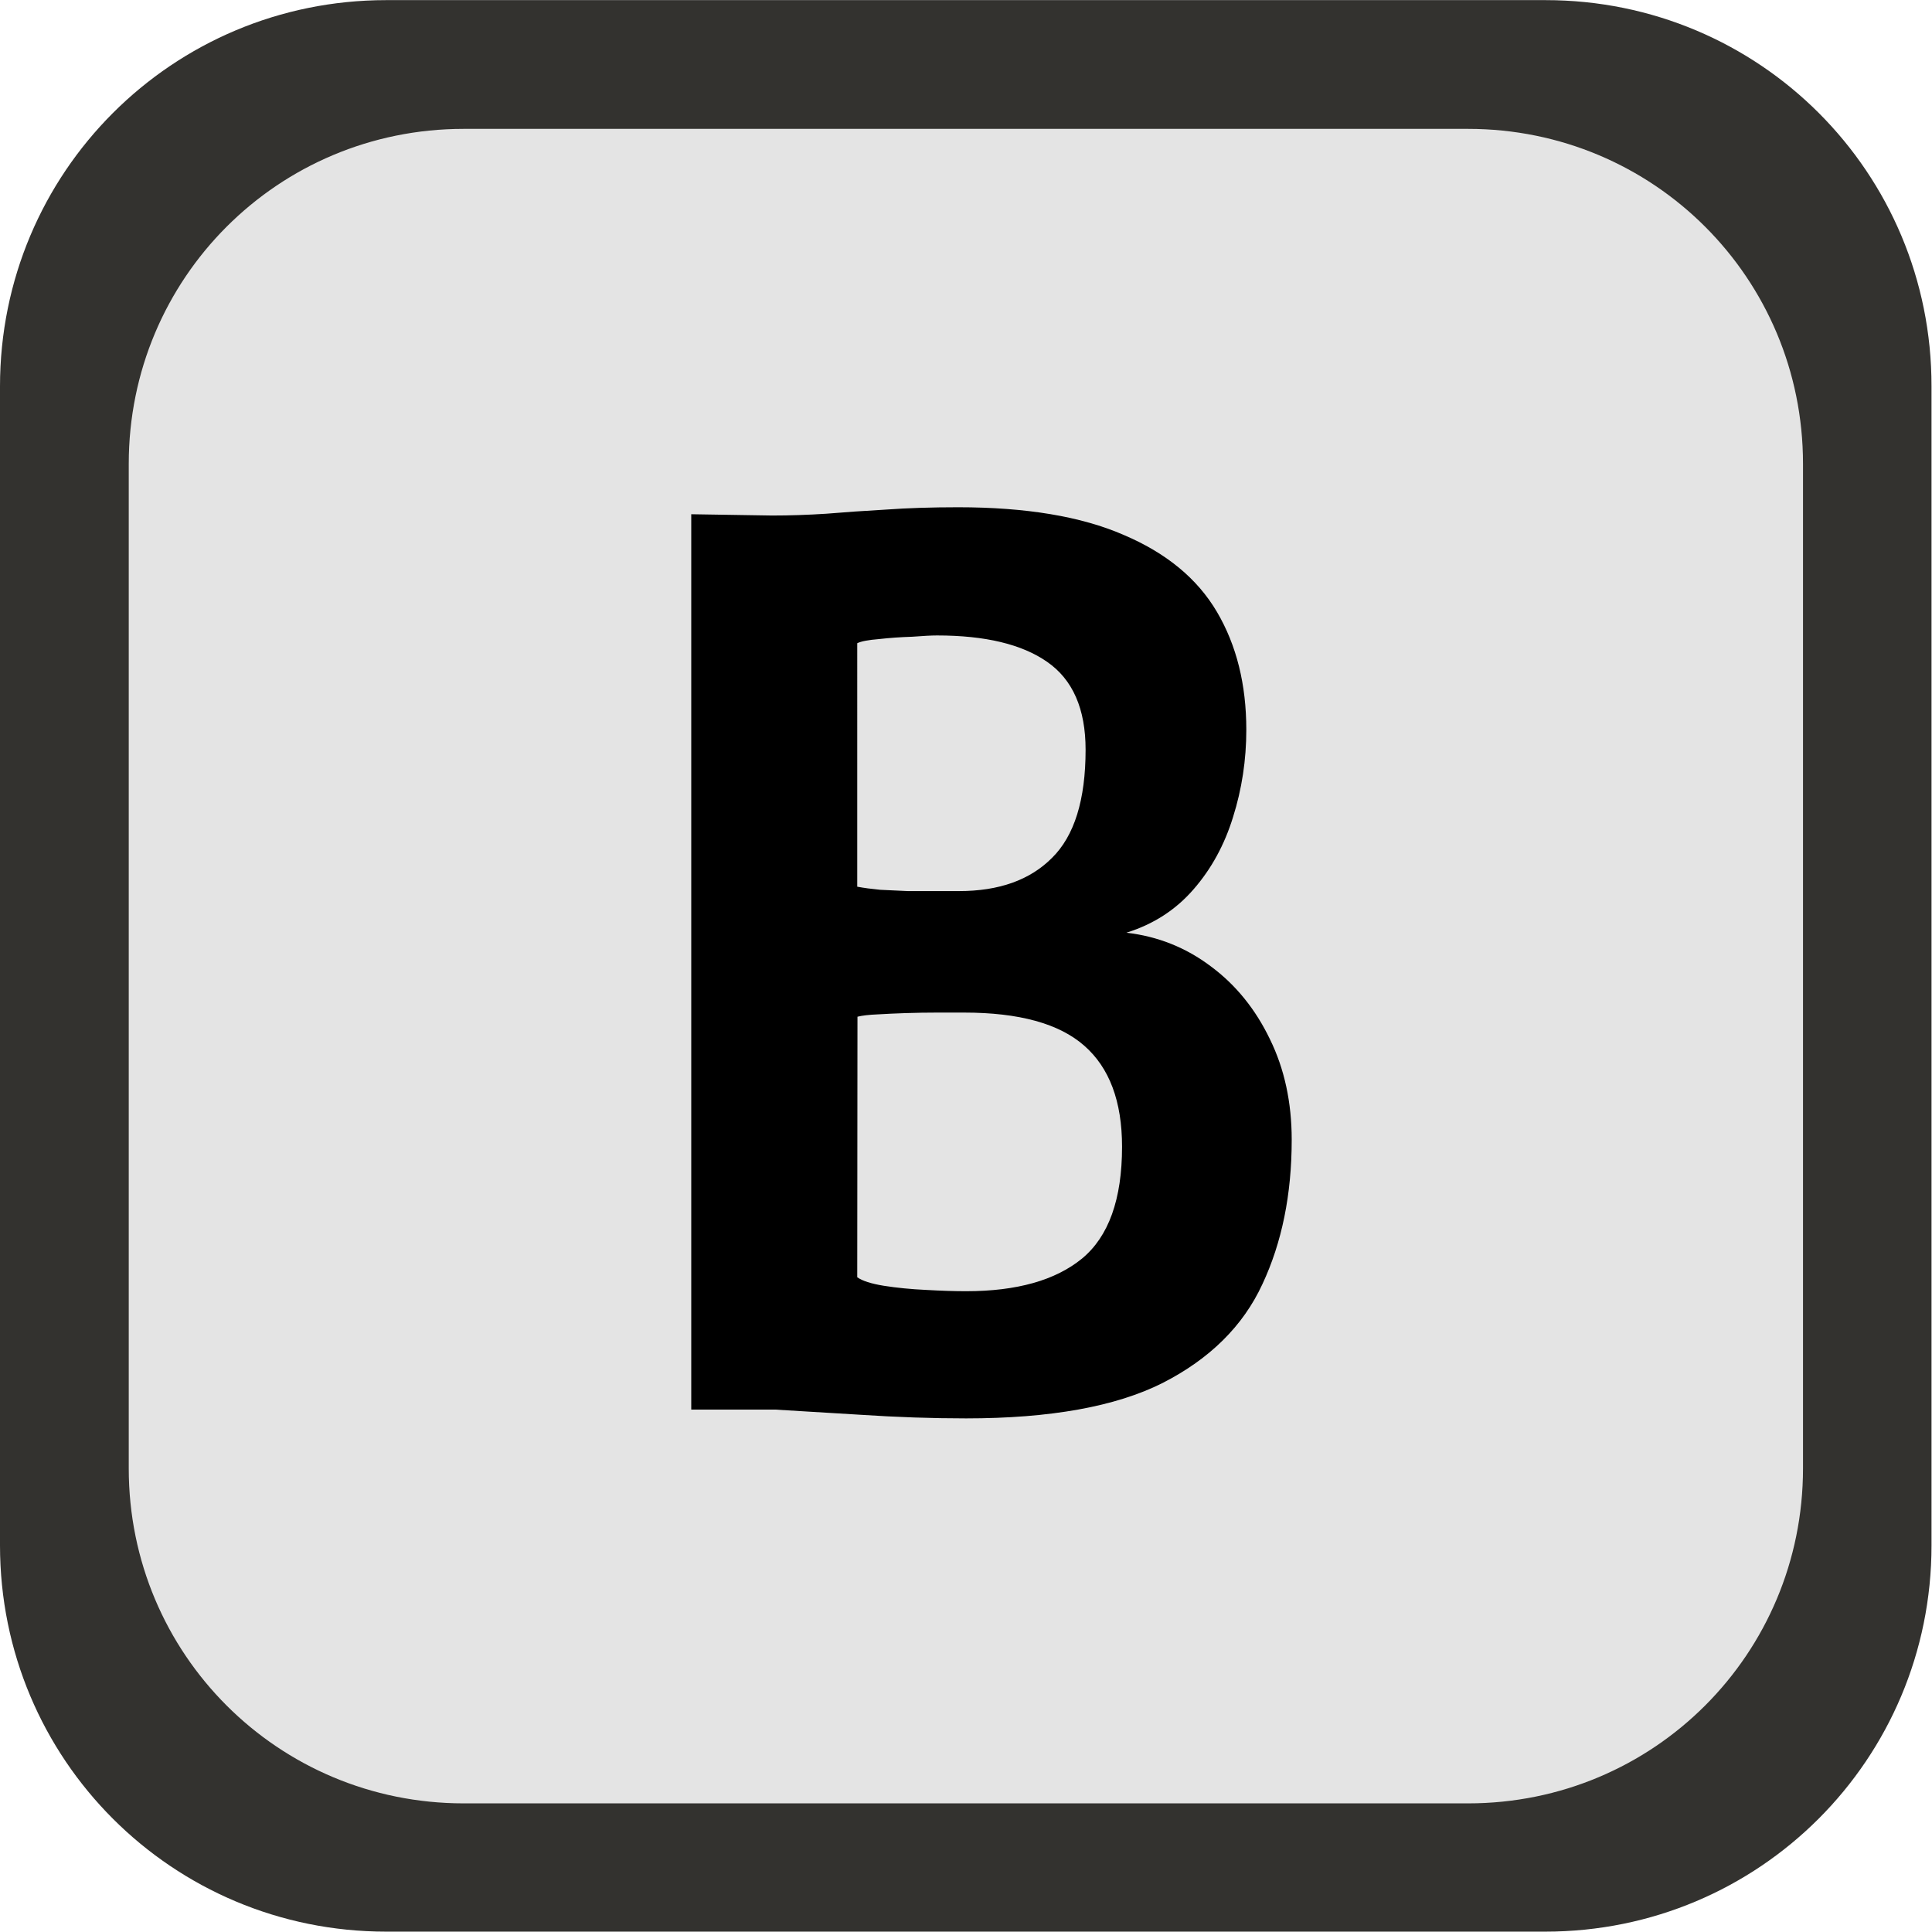
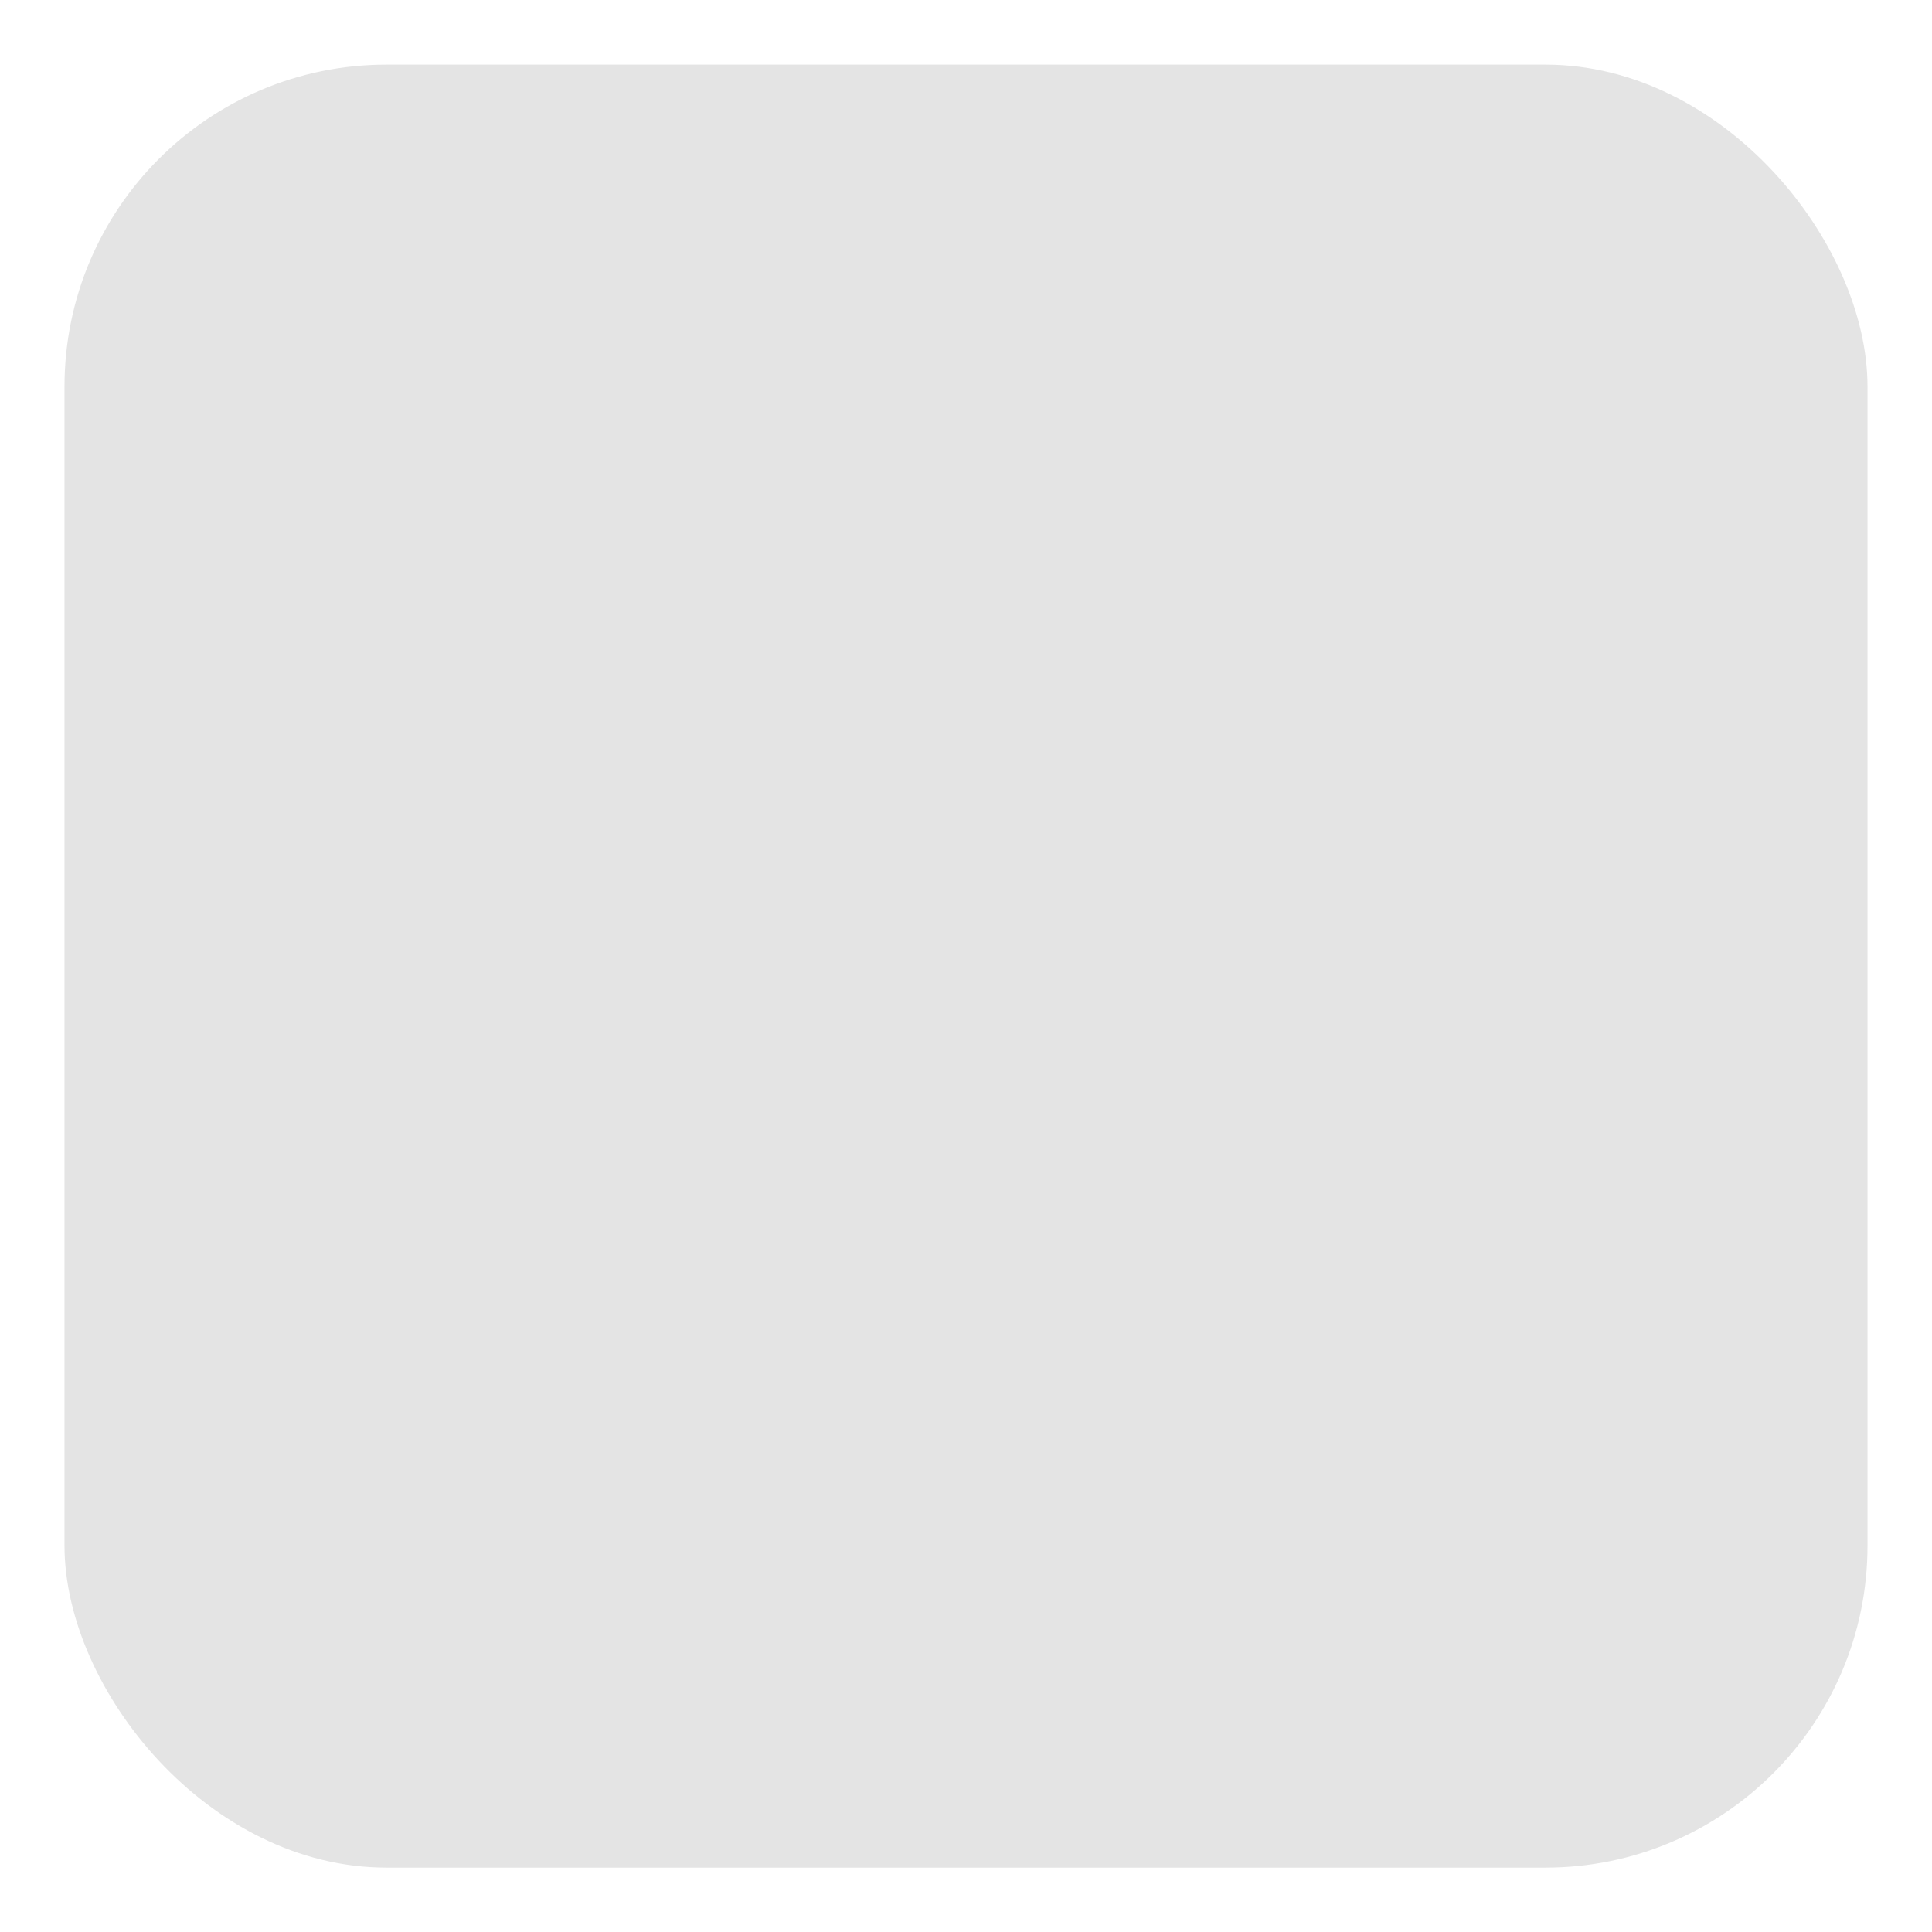
<svg xmlns="http://www.w3.org/2000/svg" xmlns:ns1="http://sodipodi.sourceforge.net/DTD/sodipodi-0.dtd" xmlns:ns2="http://www.inkscape.org/namespaces/inkscape" width="30" height="30" viewBox="0 0 7.938 7.937" version="1.1" id="svg1" ns1:docname="B.svg" ns2:version="1.3 (0e150ed6c4, 2023-07-21)">
  <ns1:namedview id="namedview1" pagecolor="#ffffff" bordercolor="#666666" borderopacity="1.0" ns2:showpageshadow="2" ns2:pageopacity="0.0" ns2:pagecheckerboard="0" ns2:deskcolor="#d1d1d1" ns2:document-units="px" showgrid="true" ns2:zoom="22.627417" ns2:cx="12.993087" ns2:cy="12.617437" ns2:window-width="2560" ns2:window-height="1017" ns2:window-x="-8" ns2:window-y="-8" ns2:window-maximized="1" ns2:current-layer="layer1" showguides="true">
    <ns2:grid id="grid1" units="px" originx="0" originy="0" spacingx="0.265" spacingy="0.265" empcolor="#3f3fff" empopacity="0.251" color="#3f3fff" opacity="0.125" empspacing="1" dotted="false" gridanglex="30" gridanglez="30" visible="true" />
    <ns1:guide position="3.969,8.323" orientation="1,0" id="guide2" ns2:locked="false" />
    <ns1:guide position="1.587,3.969" orientation="0,-1" id="guide3" ns2:locked="false" />
    <ns1:guide position="11.112,5.821" orientation="0,-1" id="guide4" ns2:locked="false" />
    <ns1:guide position="-2.91,2.646" orientation="0,-1" id="guide5" ns2:locked="false" />
    <ns1:guide position="-0.529,2.117" orientation="0,-1" id="guide6" ns2:locked="false" />
  </ns1:namedview>
  <defs id="defs1" />
  <g ns2:label="Ebene 1" ns2:groupmode="layer" id="layer1">
    <rect style="fill:#e4e4e4;fill-opacity:1;stroke-width:0.265;-inkscape-stroke:none" id="rect2" width="7.408" height="7.408" x="0.265" y="0.265" ry="1.323" />
-     <path d="M 3.015,5.453 V 1.989 l 0.352,0.005 q 0.116,0 0.237,-0.007 0.121,-0.009 0.261,-0.016 0.14,-0.009 0.314,-0.009 0.445,0 0.722,0.107 0.279,0.105 0.407,0.298 0.128,0.193 0.128,0.456 0,0.175 -0.058,0.338 -0.056,0.161 -0.172,0.279 -0.116,0.119 -0.293,0.168 0.205,0.021 0.368,0.13 0.163,0.107 0.258,0.282 0.095,0.172 0.095,0.389 0,0.317 -0.128,0.559 -0.126,0.242 -0.435,0.382 -0.307,0.137 -0.857,0.137 -0.223,0 -0.461,-0.014 Q 3.518,5.46 3.381,5.453 Z M 3.739,3.43 q 0.042,0.007 0.1,0.012 0.058,0.002 0.121,0.005 0.065,0 0.121,0 0.058,0 0.102,0 0.261,0 0.405,-0.128 0.147,-0.128 0.147,-0.419 0,-0.237 -0.168,-0.34 -0.165,-0.102 -0.48,-0.102 -0.035,0 -0.109,0.005 -0.074,0.002 -0.144,0.009 -0.07,0.005 -0.095,0.016 z m 0,1.511 q 0.033,0.021 0.116,0.033 0.086,0.012 0.184,0.016 0.098,0.005 0.175,0.005 0.331,0 0.505,-0.126 0.175,-0.128 0.175,-0.433 0,-0.263 -0.165,-0.391 Q 4.565,3.917 4.205,3.917 q -0.051,0 -0.119,0 -0.065,0 -0.135,0.002 -0.068,0.002 -0.123,0.005 -0.056,0.002 -0.088,0.009 z" id="text3" style="font-weight:bold;font-size:4.656px;line-height:1.25;font-family:'Merriweather Sans';-inkscape-font-specification:'Merriweather Sans Bold';text-align:center;letter-spacing:0px;word-spacing:0px;text-anchor:middle;stroke-width:0.265" transform="scale(0.942,1.062)" aria-label="B" />
-     <path id="rect6" style="fill:#33322f;fill-opacity:1;stroke-width:0.265;-inkscape-stroke:none" d="M 1.587,0 C 0.708,0 0,0.708 0,1.587 v 4.762 c 0,0.879 0.708,1.587 1.587,1.587 h 4.762 c 0.879,0 1.587,-0.708 1.587,-1.587 V 1.587 C 7.937,0.708 7.229,0 6.35,0 Z m 0.317,0.529 h 4.128 c 0.762,0 1.376,0.613 1.376,1.376 v 4.128 c 0,0.762 -0.613,1.376 -1.376,1.376 H 1.905 c -0.762,0 -1.376,-0.613 -1.376,-1.376 V 1.905 c 0,-0.762 0.613,-1.376 1.376,-1.376 z" />
  </g>
</svg>